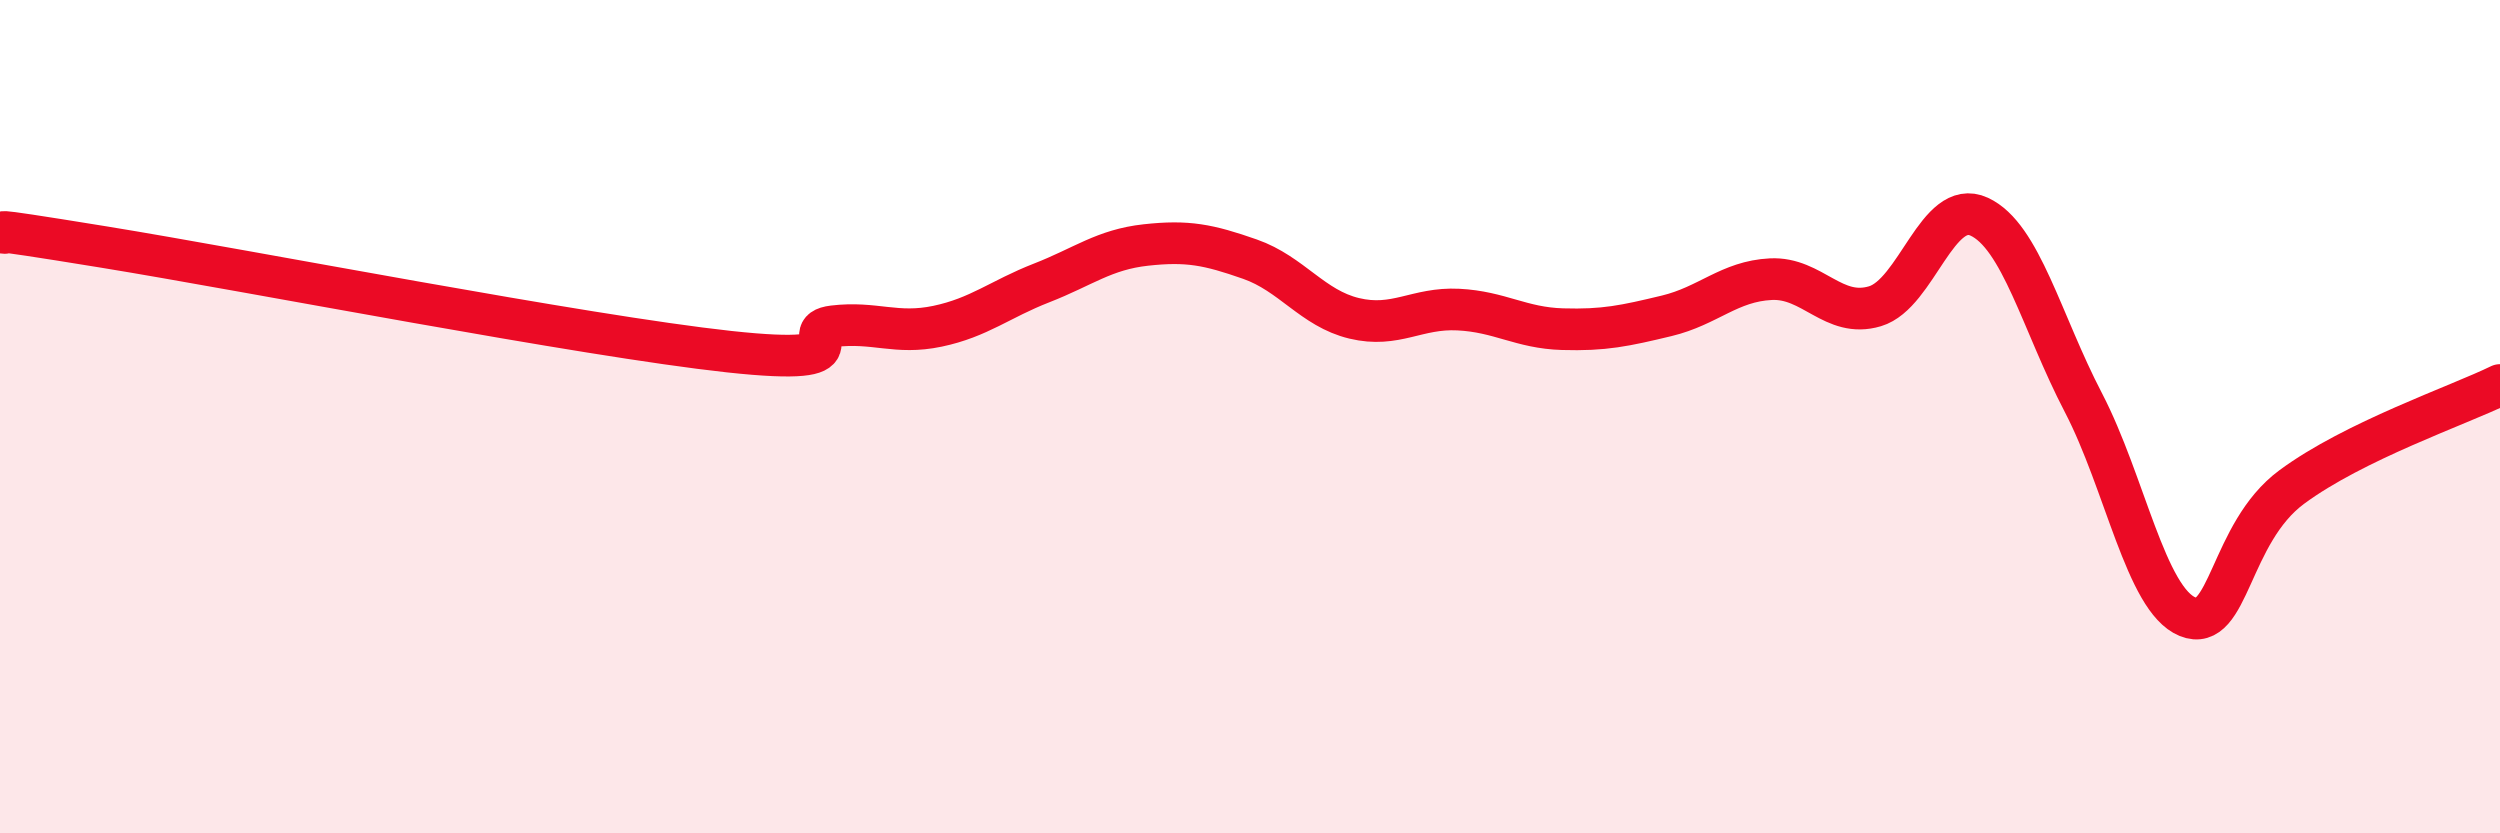
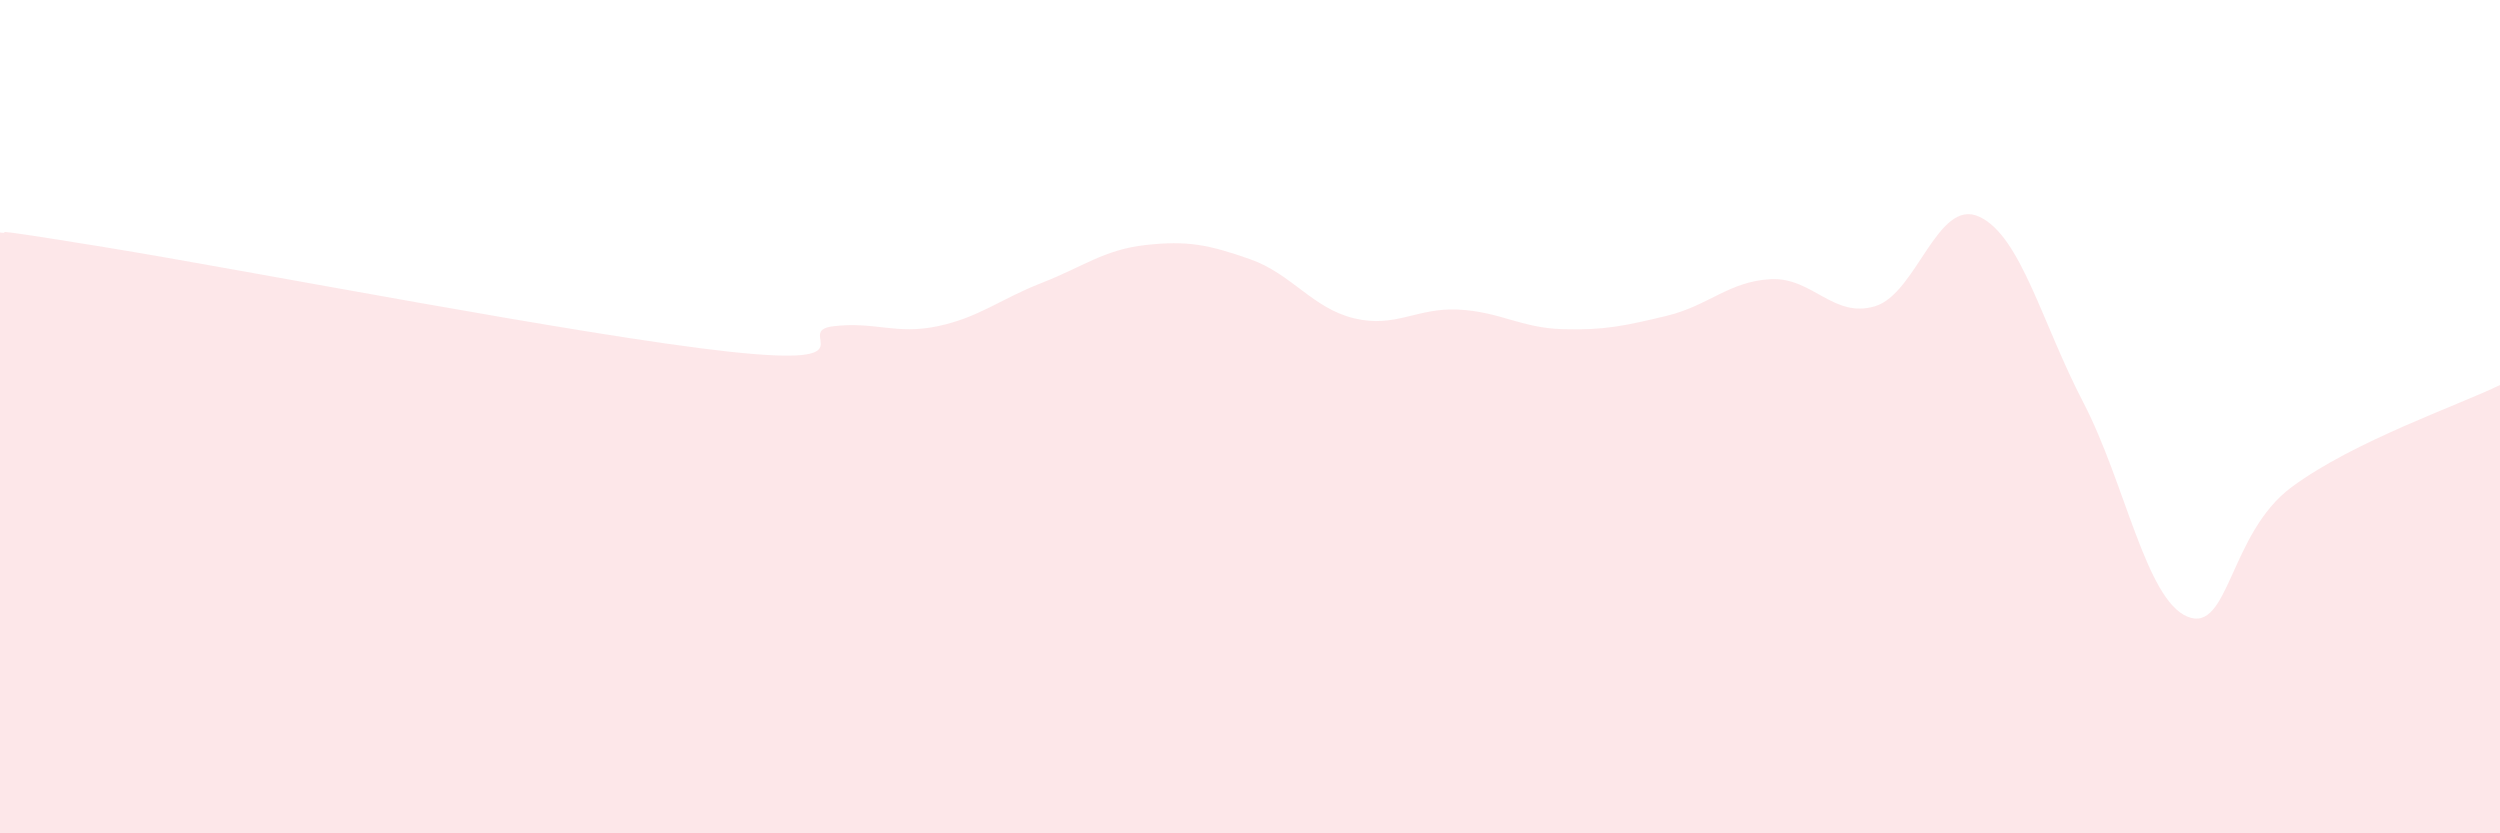
<svg xmlns="http://www.w3.org/2000/svg" width="60" height="20" viewBox="0 0 60 20">
  <path d="M 0,5.58 C 0.5,5.65 -1,5.36 2.5,5.93 C 6,6.5 14,8.06 17.5,8.44 C 21,8.82 19,7.95 20,7.83 C 21,7.71 21.5,8.04 22.5,7.83 C 23.5,7.62 24,7.18 25,6.79 C 26,6.4 26.5,5.99 27.5,5.88 C 28.5,5.77 29,5.87 30,6.22 C 31,6.57 31.5,7.4 32.5,7.64 C 33.5,7.88 34,7.38 35,7.43 C 36,7.48 36.5,7.87 37.5,7.9 C 38.5,7.93 39,7.82 40,7.58 C 41,7.34 41.5,6.75 42.5,6.7 C 43.5,6.65 44,7.65 45,7.35 C 46,7.05 46.5,4.74 47.5,5.2 C 48.5,5.66 49,7.74 50,9.66 C 51,11.58 51.5,14.39 52.5,14.8 C 53.5,15.21 53.5,12.8 55,11.69 C 56.5,10.58 59,9.73 60,9.24L60 20L0 20Z" fill="#EB0A25" opacity="0.1" stroke-linecap="round" stroke-linejoin="round" />
-   <path d="M 0,5.58 C 0.5,5.65 -1,5.36 2.5,5.93 C 6,6.5 14,8.06 17.5,8.44 C 21,8.82 19,7.95 20,7.83 C 21,7.71 21.5,8.04 22.5,7.83 C 23.5,7.62 24,7.18 25,6.79 C 26,6.4 26.5,5.99 27.5,5.88 C 28.5,5.77 29,5.87 30,6.22 C 31,6.57 31.5,7.4 32.5,7.64 C 33.5,7.88 34,7.38 35,7.43 C 36,7.48 36.5,7.87 37.5,7.9 C 38.5,7.93 39,7.82 40,7.58 C 41,7.34 41.5,6.75 42.5,6.7 C 43.5,6.65 44,7.65 45,7.35 C 46,7.05 46.5,4.74 47.5,5.2 C 48.5,5.66 49,7.74 50,9.66 C 51,11.58 51.5,14.39 52.5,14.8 C 53.5,15.21 53.5,12.8 55,11.69 C 56.5,10.58 59,9.73 60,9.24" stroke="#EB0A25" stroke-width="1" fill="none" stroke-linecap="round" stroke-linejoin="round" />
</svg>